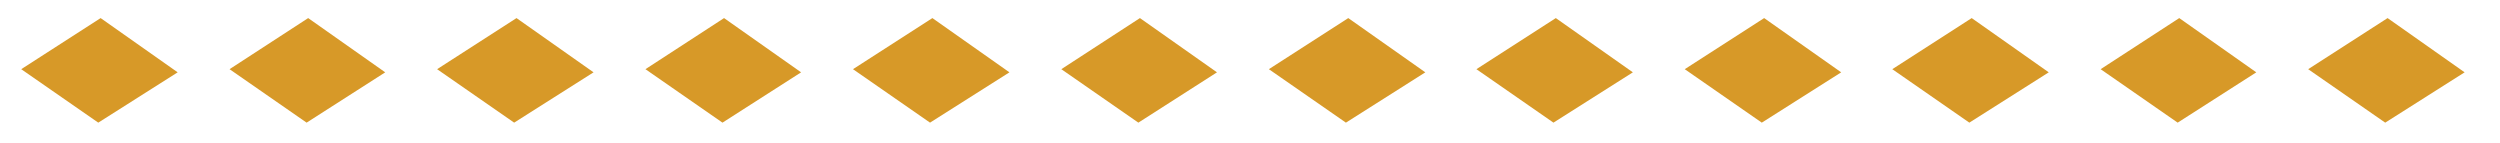
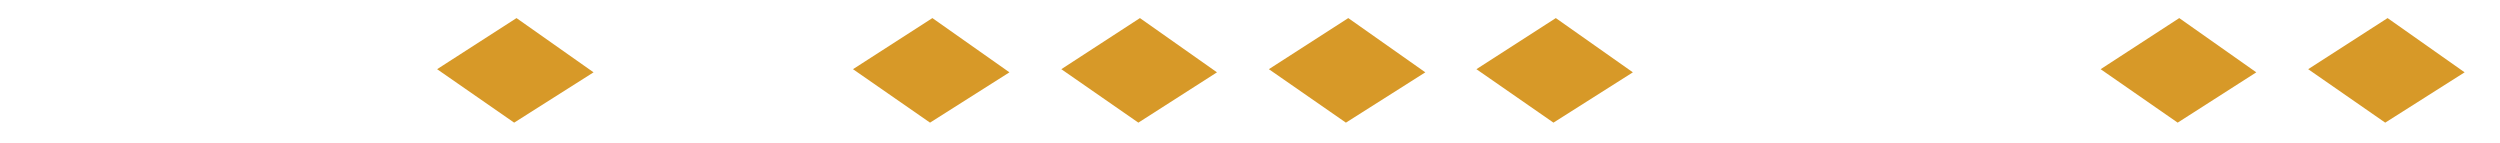
<svg xmlns="http://www.w3.org/2000/svg" id="Layer_1" viewBox="0 0 318 18.2">
  <defs>
    <style>      .st0 {        fill: #d79928;      }    </style>
  </defs>
-   <polygon class="st0" points="12.5 15.6 2.7 8.8 12.8 2.3 22.6 9.2 12.5 15.6" />
-   <polygon class="st0" points="39 15.6 29.2 8.8 39.2 2.3 49 9.2 39 15.6" />
  <polygon class="st0" points="65.4 15.6 55.6 8.8 65.7 2.3 75.5 9.2 65.4 15.6" />
-   <polygon class="st0" points="91.9 15.6 82.1 8.8 92.1 2.3 101.9 9.2 91.9 15.6" />
  <polygon class="st0" points="118.3 15.6 108.5 8.8 118.6 2.3 128.4 9.2 118.3 15.6" />
  <polygon class="st0" points="144.8 15.6 135 8.8 145 2.3 154.8 9.2 144.8 15.6" />
  <polygon class="st0" points="171.2 15.6 161.4 8.8 171.5 2.3 181.3 9.2 171.2 15.6" />
  <polygon class="st0" points="197.6 15.6 187.8 8.8 197.9 2.3 207.7 9.2 197.6 15.6" />
-   <polygon class="st0" points="224.1 15.6 214.3 8.8 224.4 2.3 234.2 9.2 224.1 15.6" />
-   <polygon class="st0" points="250.5 15.6 240.7 8.8 250.8 2.3 260.6 9.2 250.5 15.6" />
  <polygon class="st0" points="277 15.6 267.2 8.8 277.2 2.3 287 9.2 277 15.6" />
  <polygon class="st0" points="303.4 15.6 293.6 8.8 303.7 2.3 313.5 9.2 303.4 15.6" />
</svg>